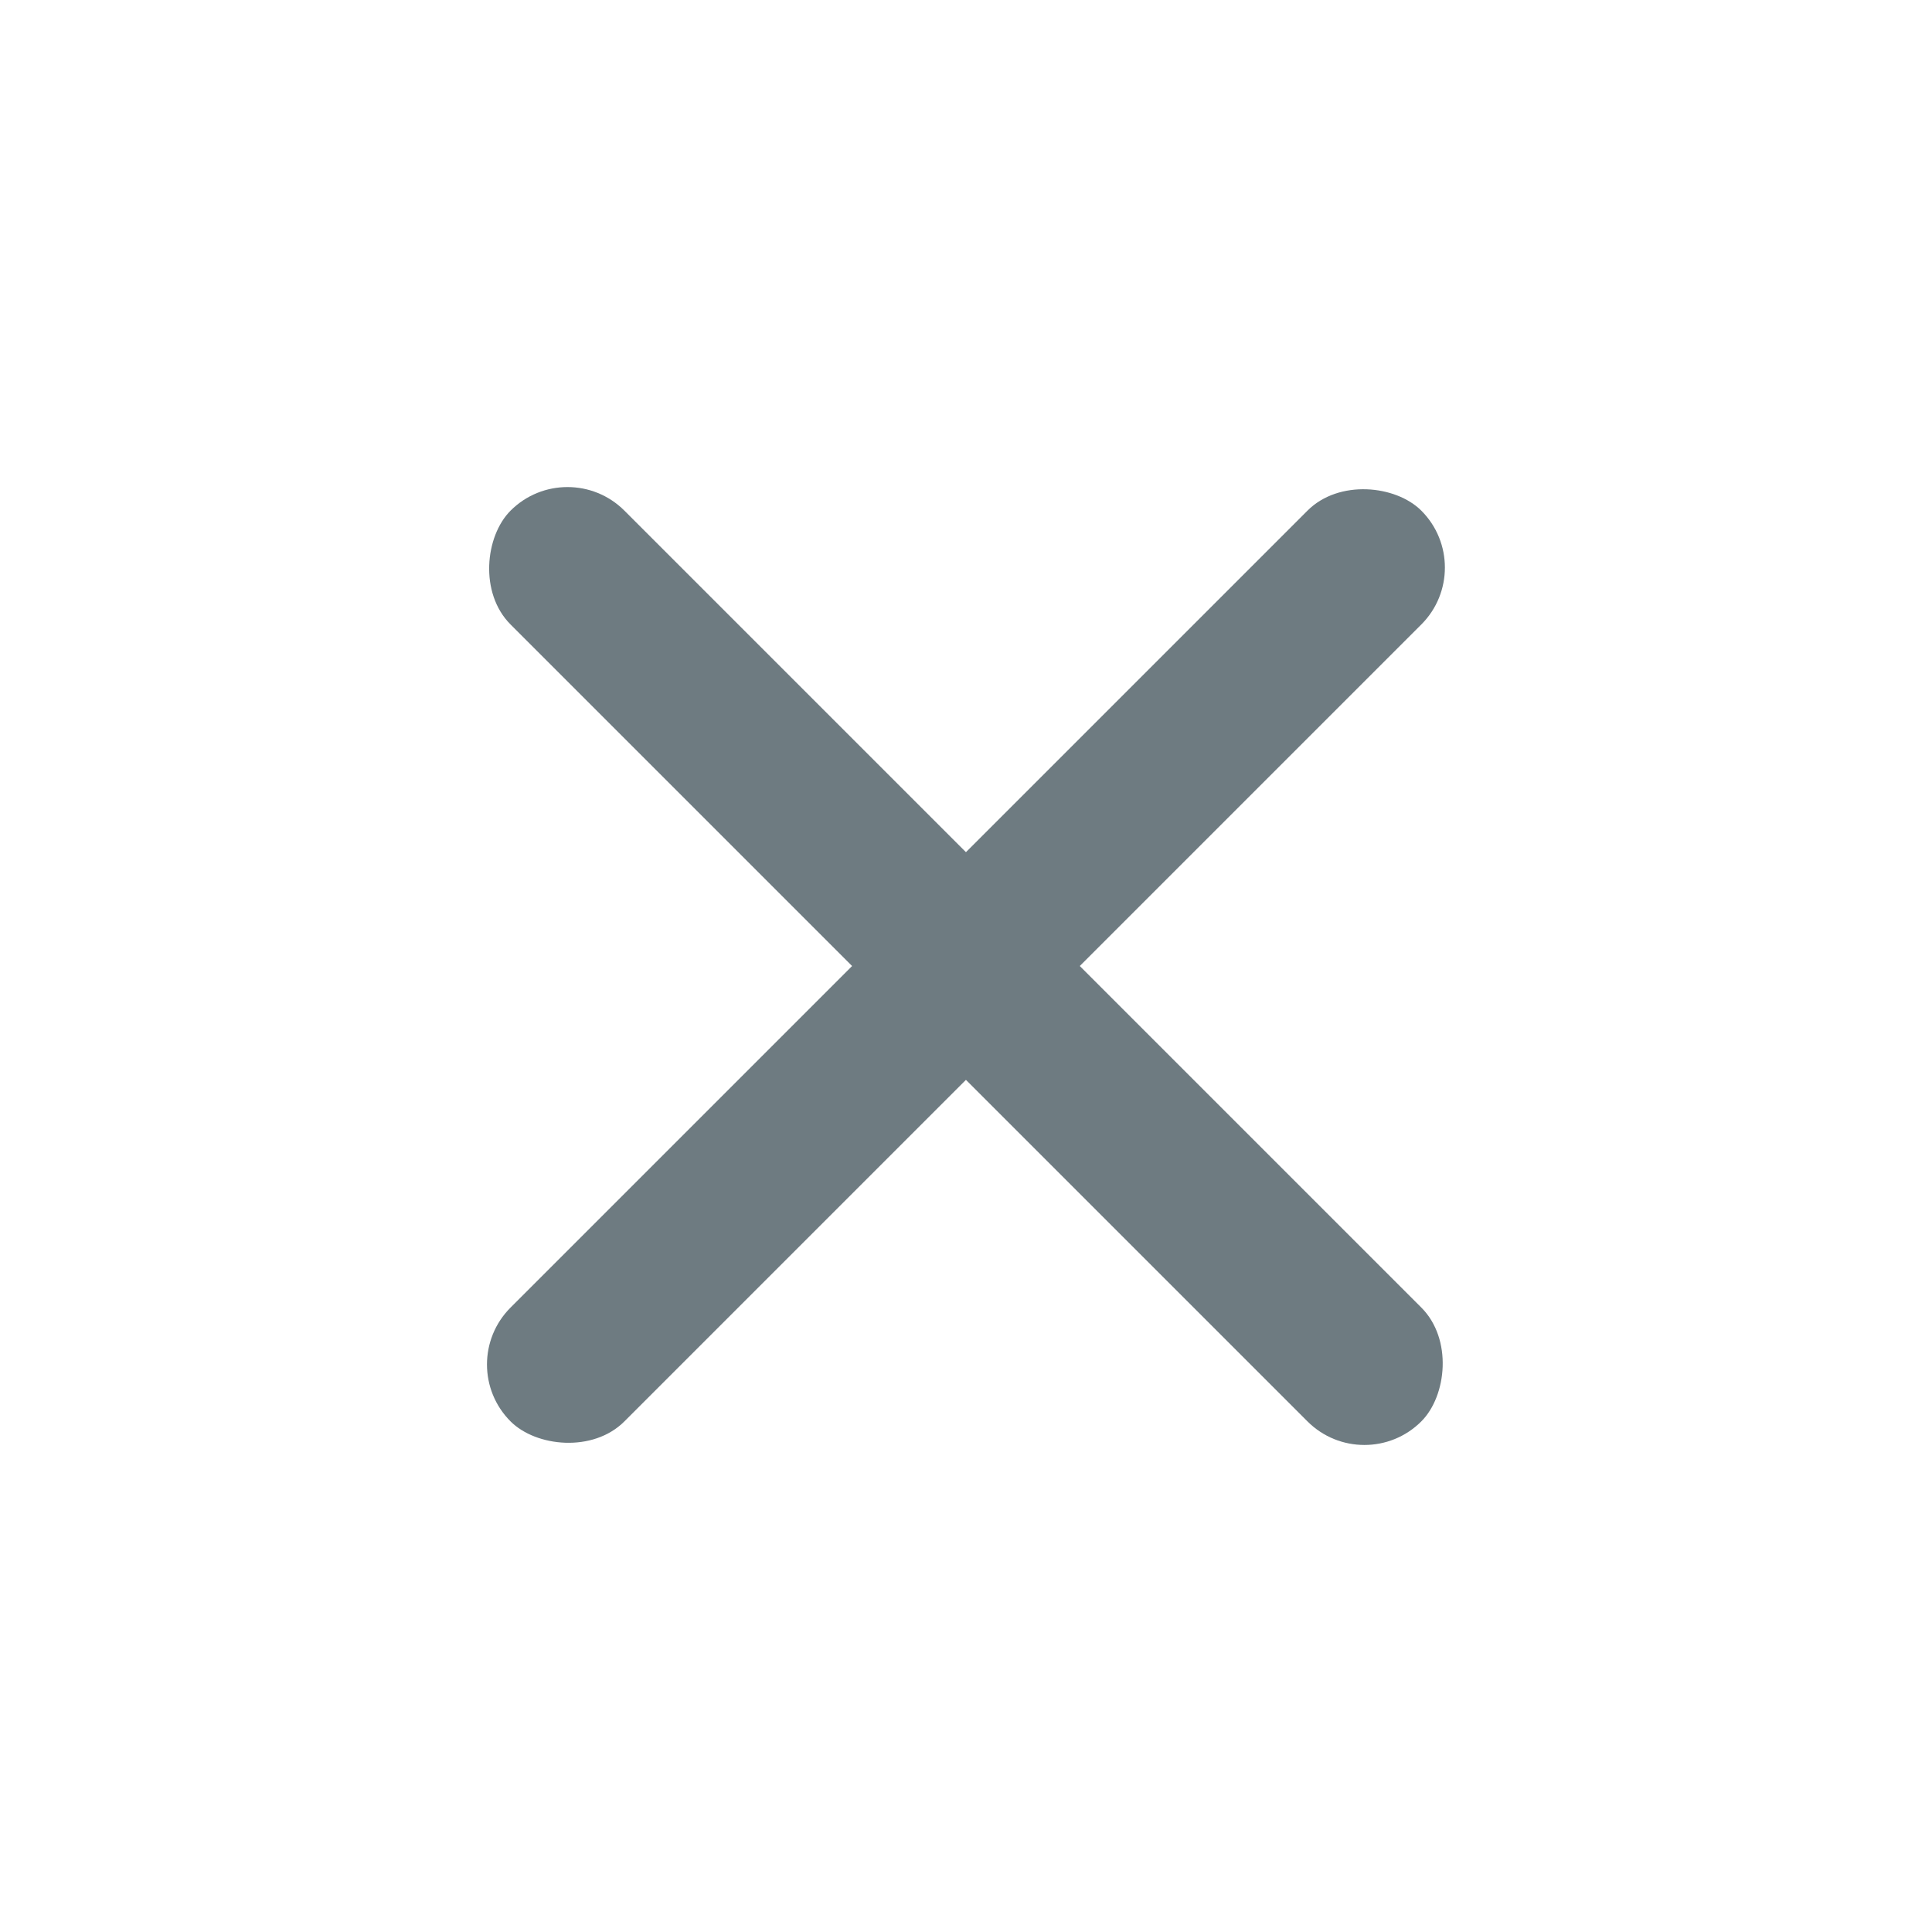
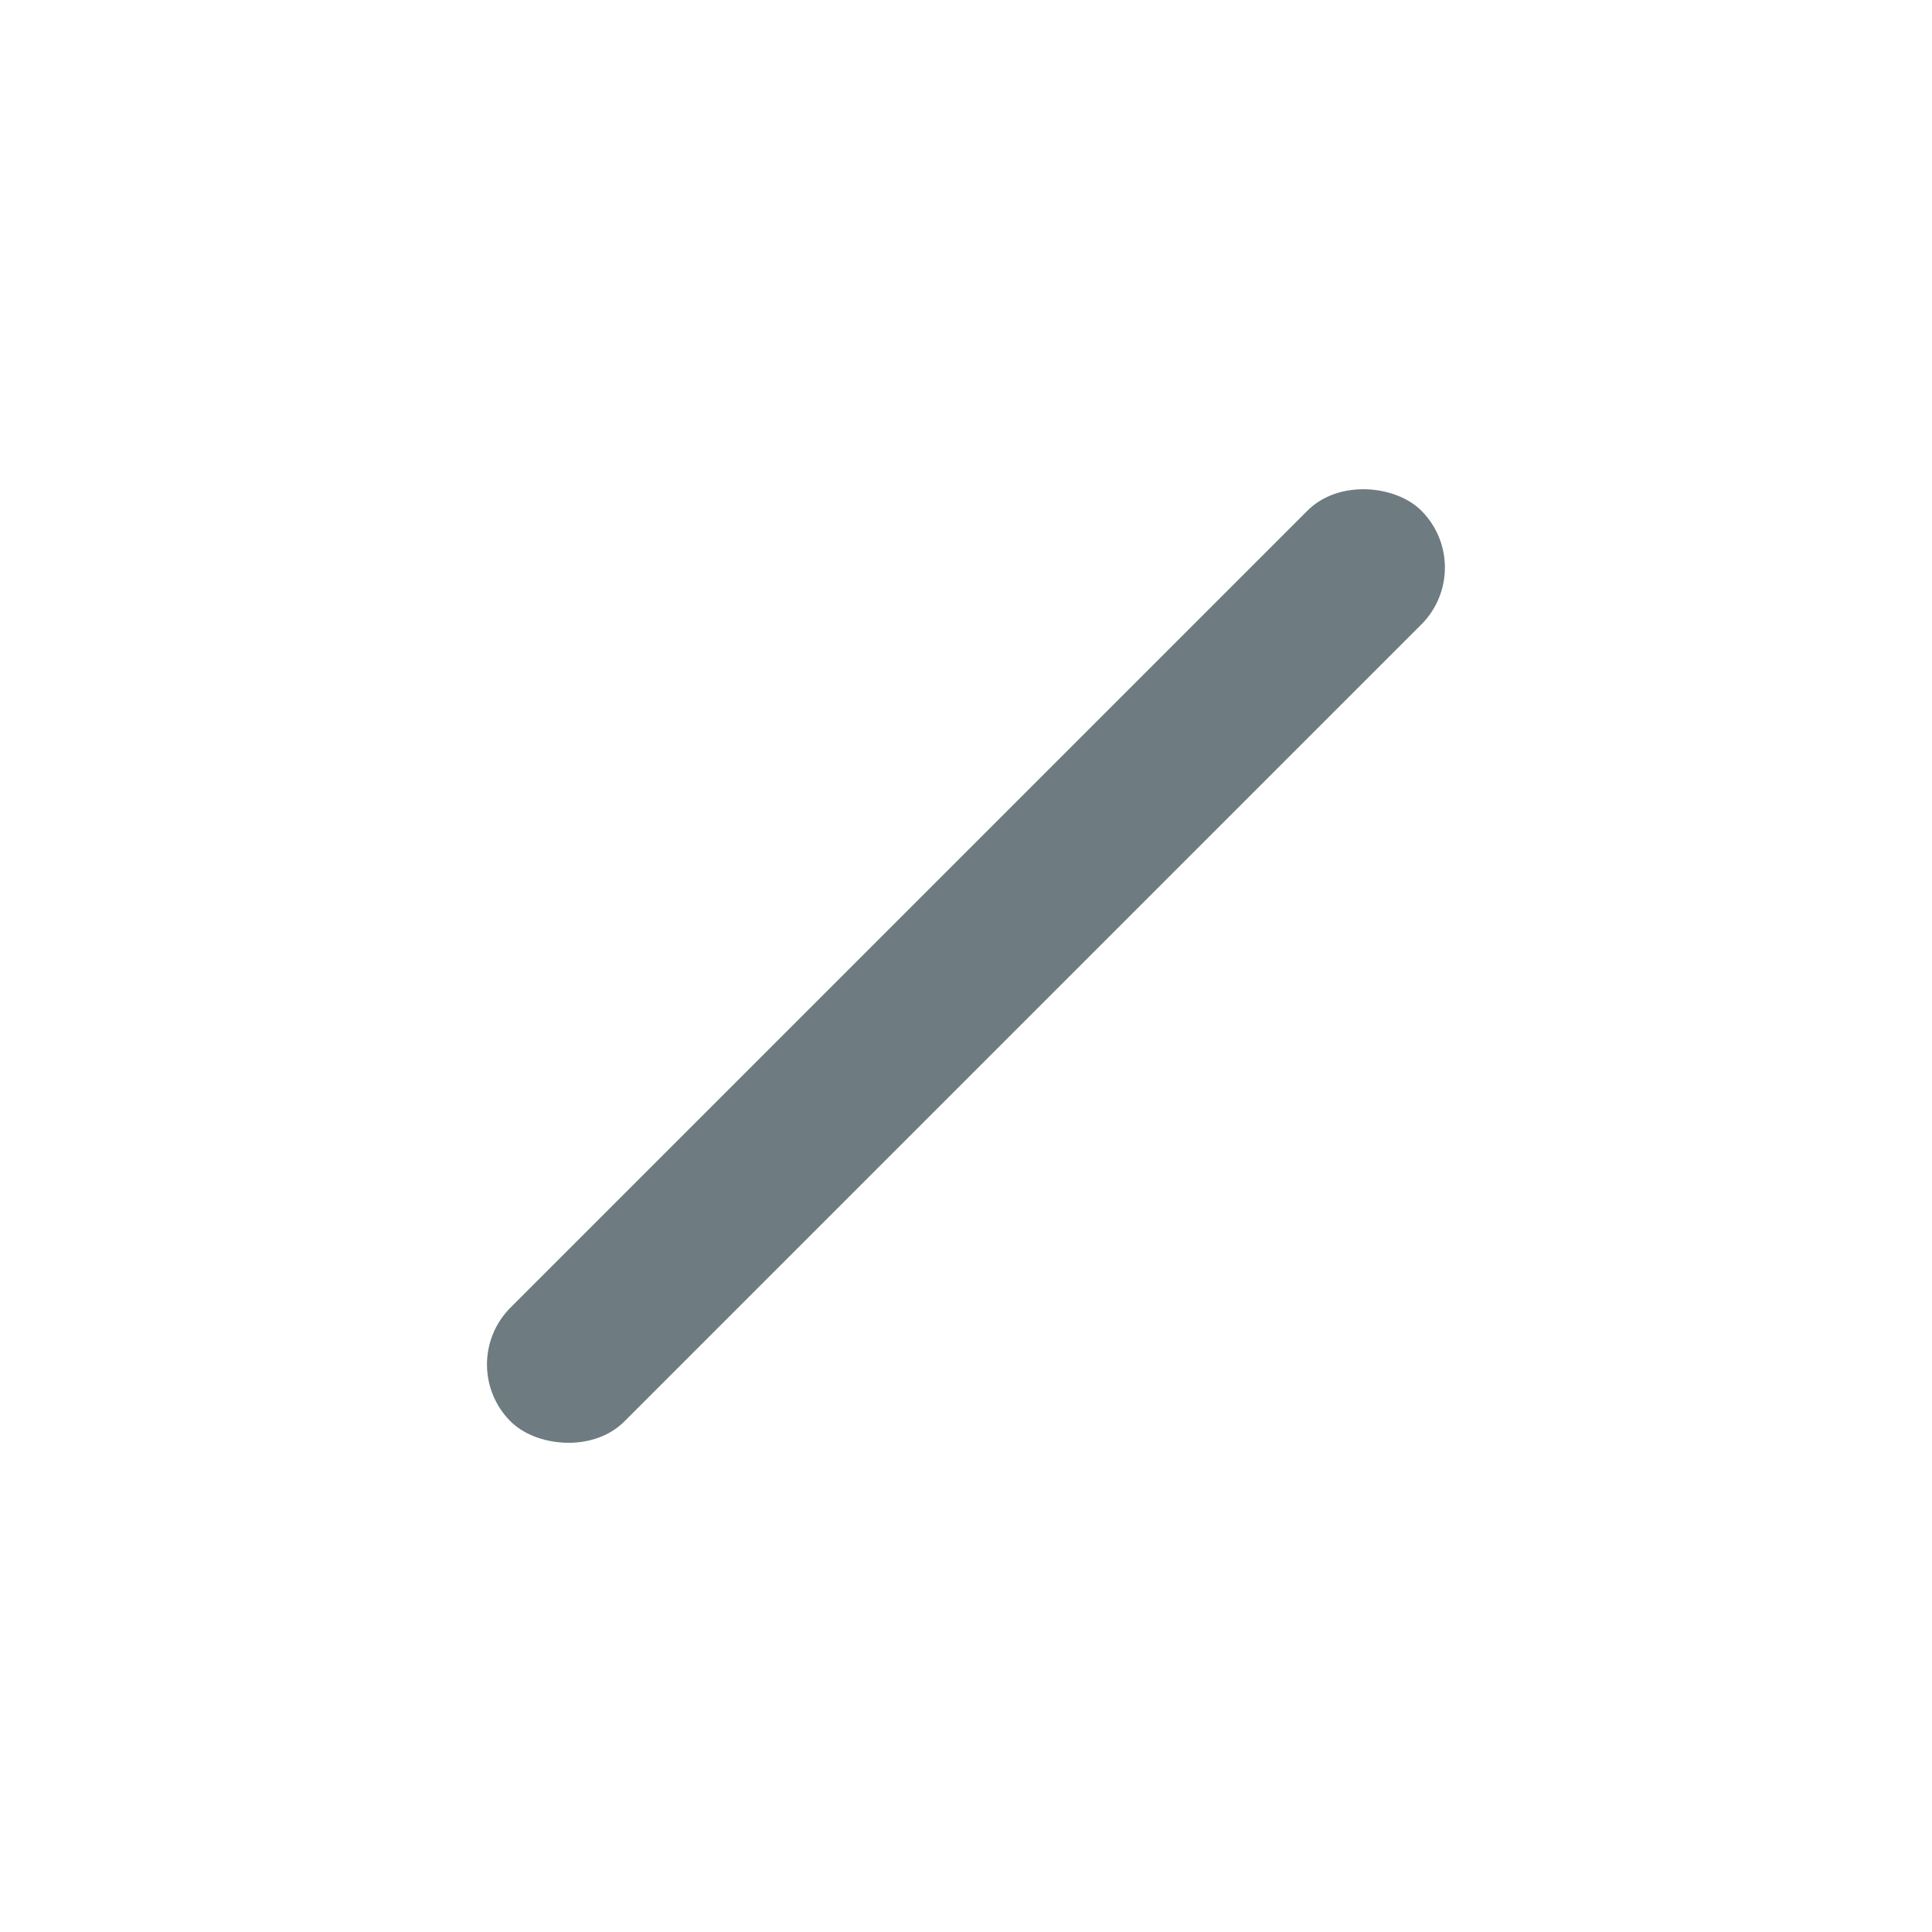
<svg xmlns="http://www.w3.org/2000/svg" width="24" height="24" viewBox="0 0 24 24">
  <g data-name="그룹 10963" transform="rotate(45 1596.96 586.487)">
    <rect data-name="사각형 1285" width="16" height="2" rx="1" transform="rotate(90 -611 682)" style="fill:#6e7b81" />
-     <rect data-name="사각형 1286" width="16" height="2" rx="1" transform="rotate(180 39 651)" style="fill:#6e7b81" />
  </g>
</svg>